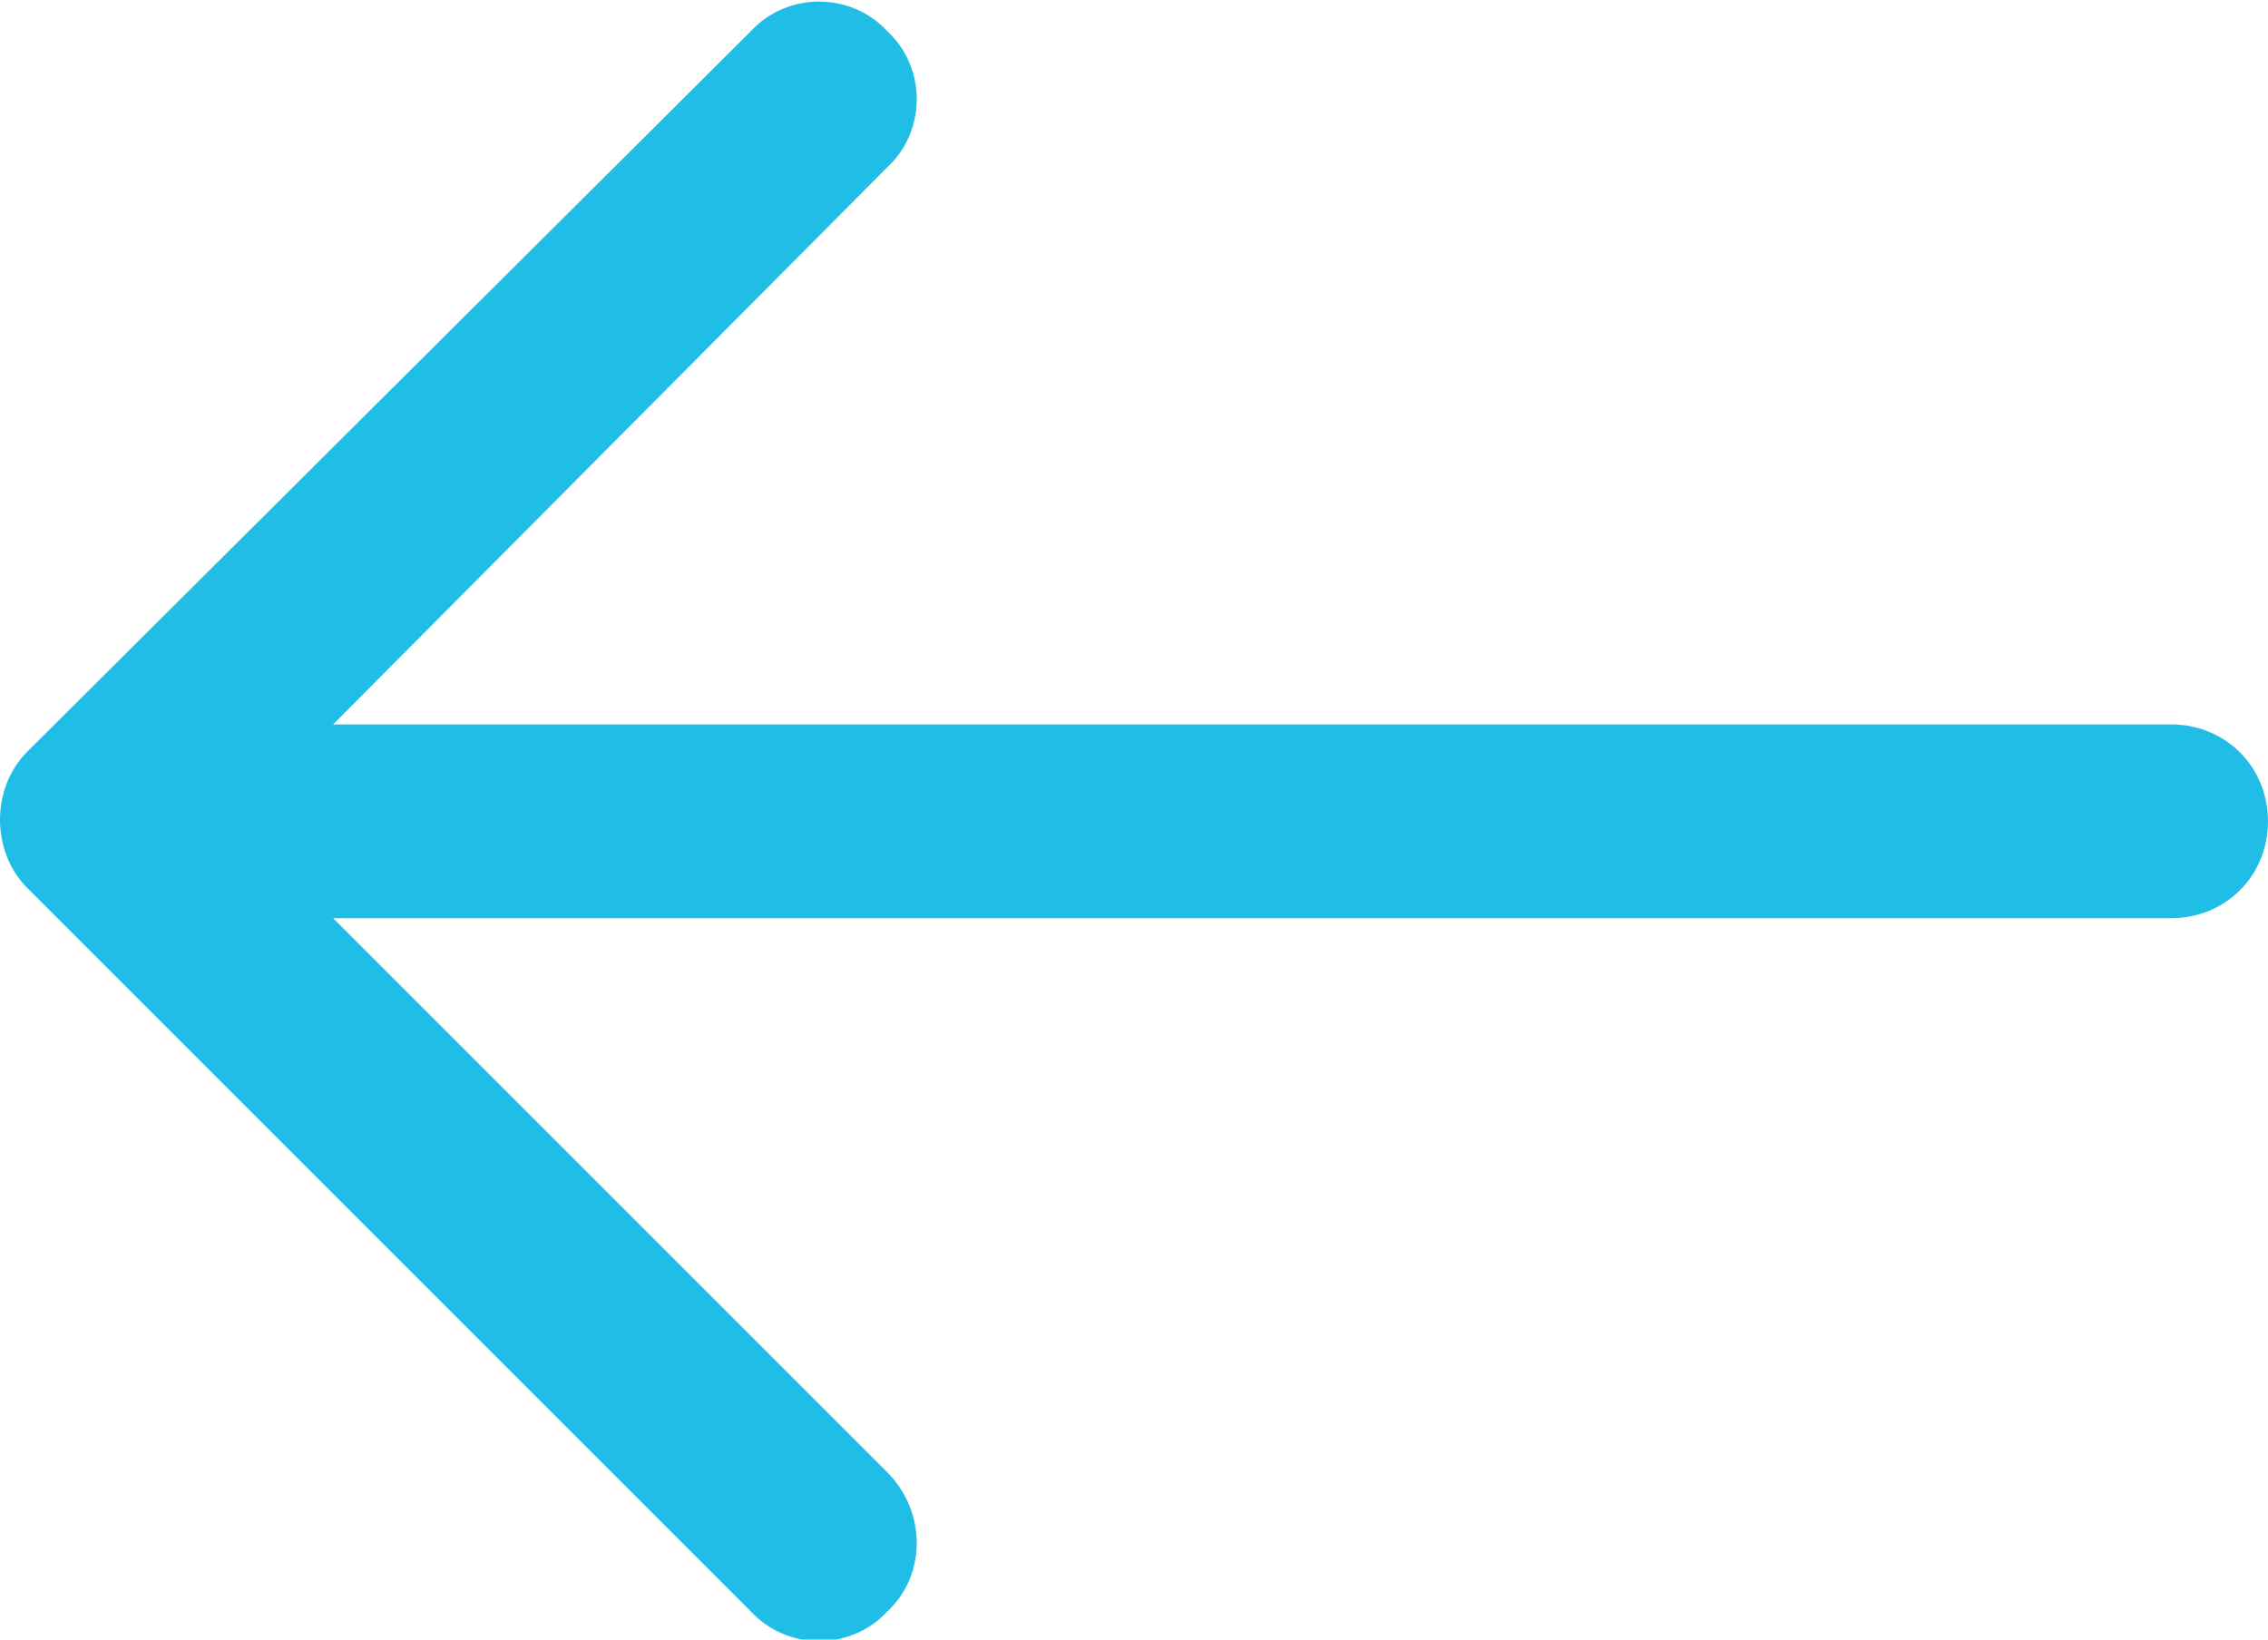
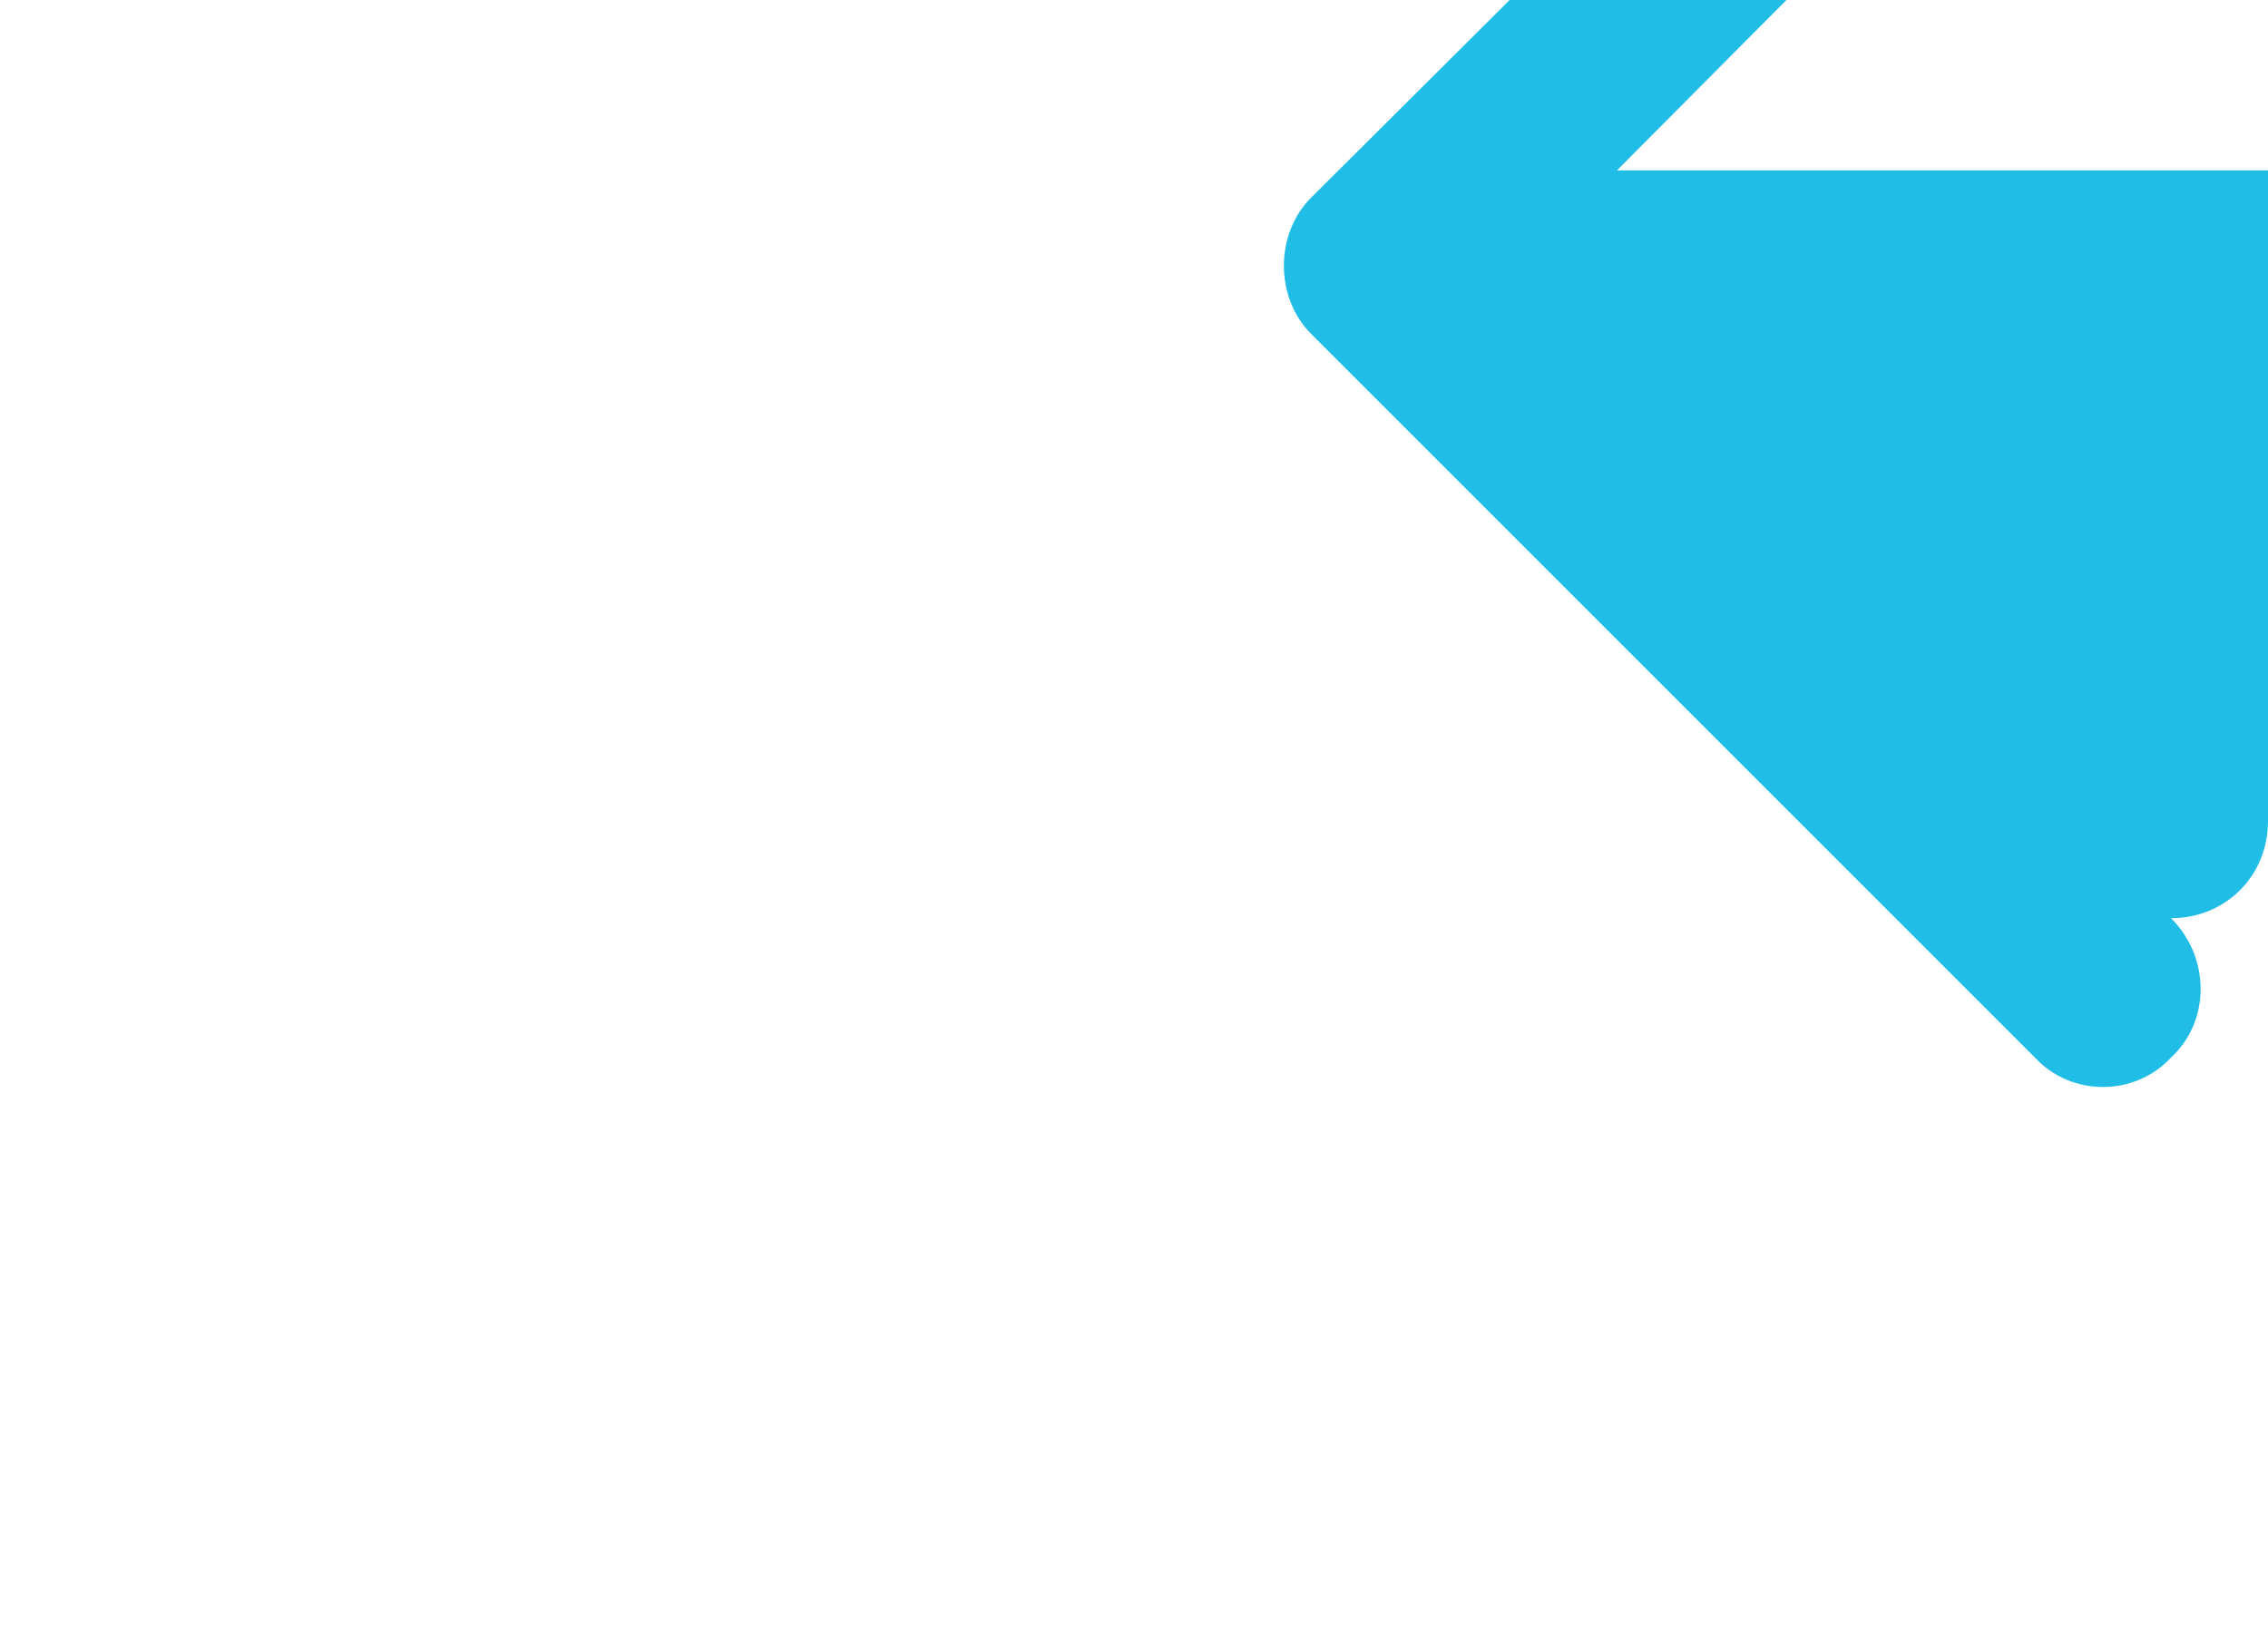
<svg xmlns="http://www.w3.org/2000/svg" xml:space="preserve" width="7.488mm" height="5.414mm" style="shape-rendering:geometricPrecision; text-rendering:geometricPrecision; image-rendering:optimizeQuality; fill-rule:evenodd; clip-rule:evenodd" viewBox="0 0 749 541">
  <defs>
    <style type="text/css">  .fil0 {fill:#20BEE6}  </style>
  </defs>
  <g id="Слой_x0020_1">
-     <path class="fil0" d="M749 271c0,18 -14,32 -32,32l-607 0 183 183c13,13 13,34 0,46 -12,13 -33,13 -45,0l-239 -239c-12,-12 -12,-33 0,-45l239 -238c12,-13 33,-13 45,0 13,12 13,33 0,45l-183 184 607 0c18,0 32,14 32,32l0 0 0 0 0 0z" />
+     <path class="fil0" d="M749 271c0,18 -14,32 -32,32c13,13 13,34 0,46 -12,13 -33,13 -45,0l-239 -239c-12,-12 -12,-33 0,-45l239 -238c12,-13 33,-13 45,0 13,12 13,33 0,45l-183 184 607 0c18,0 32,14 32,32l0 0 0 0 0 0z" />
  </g>
</svg>